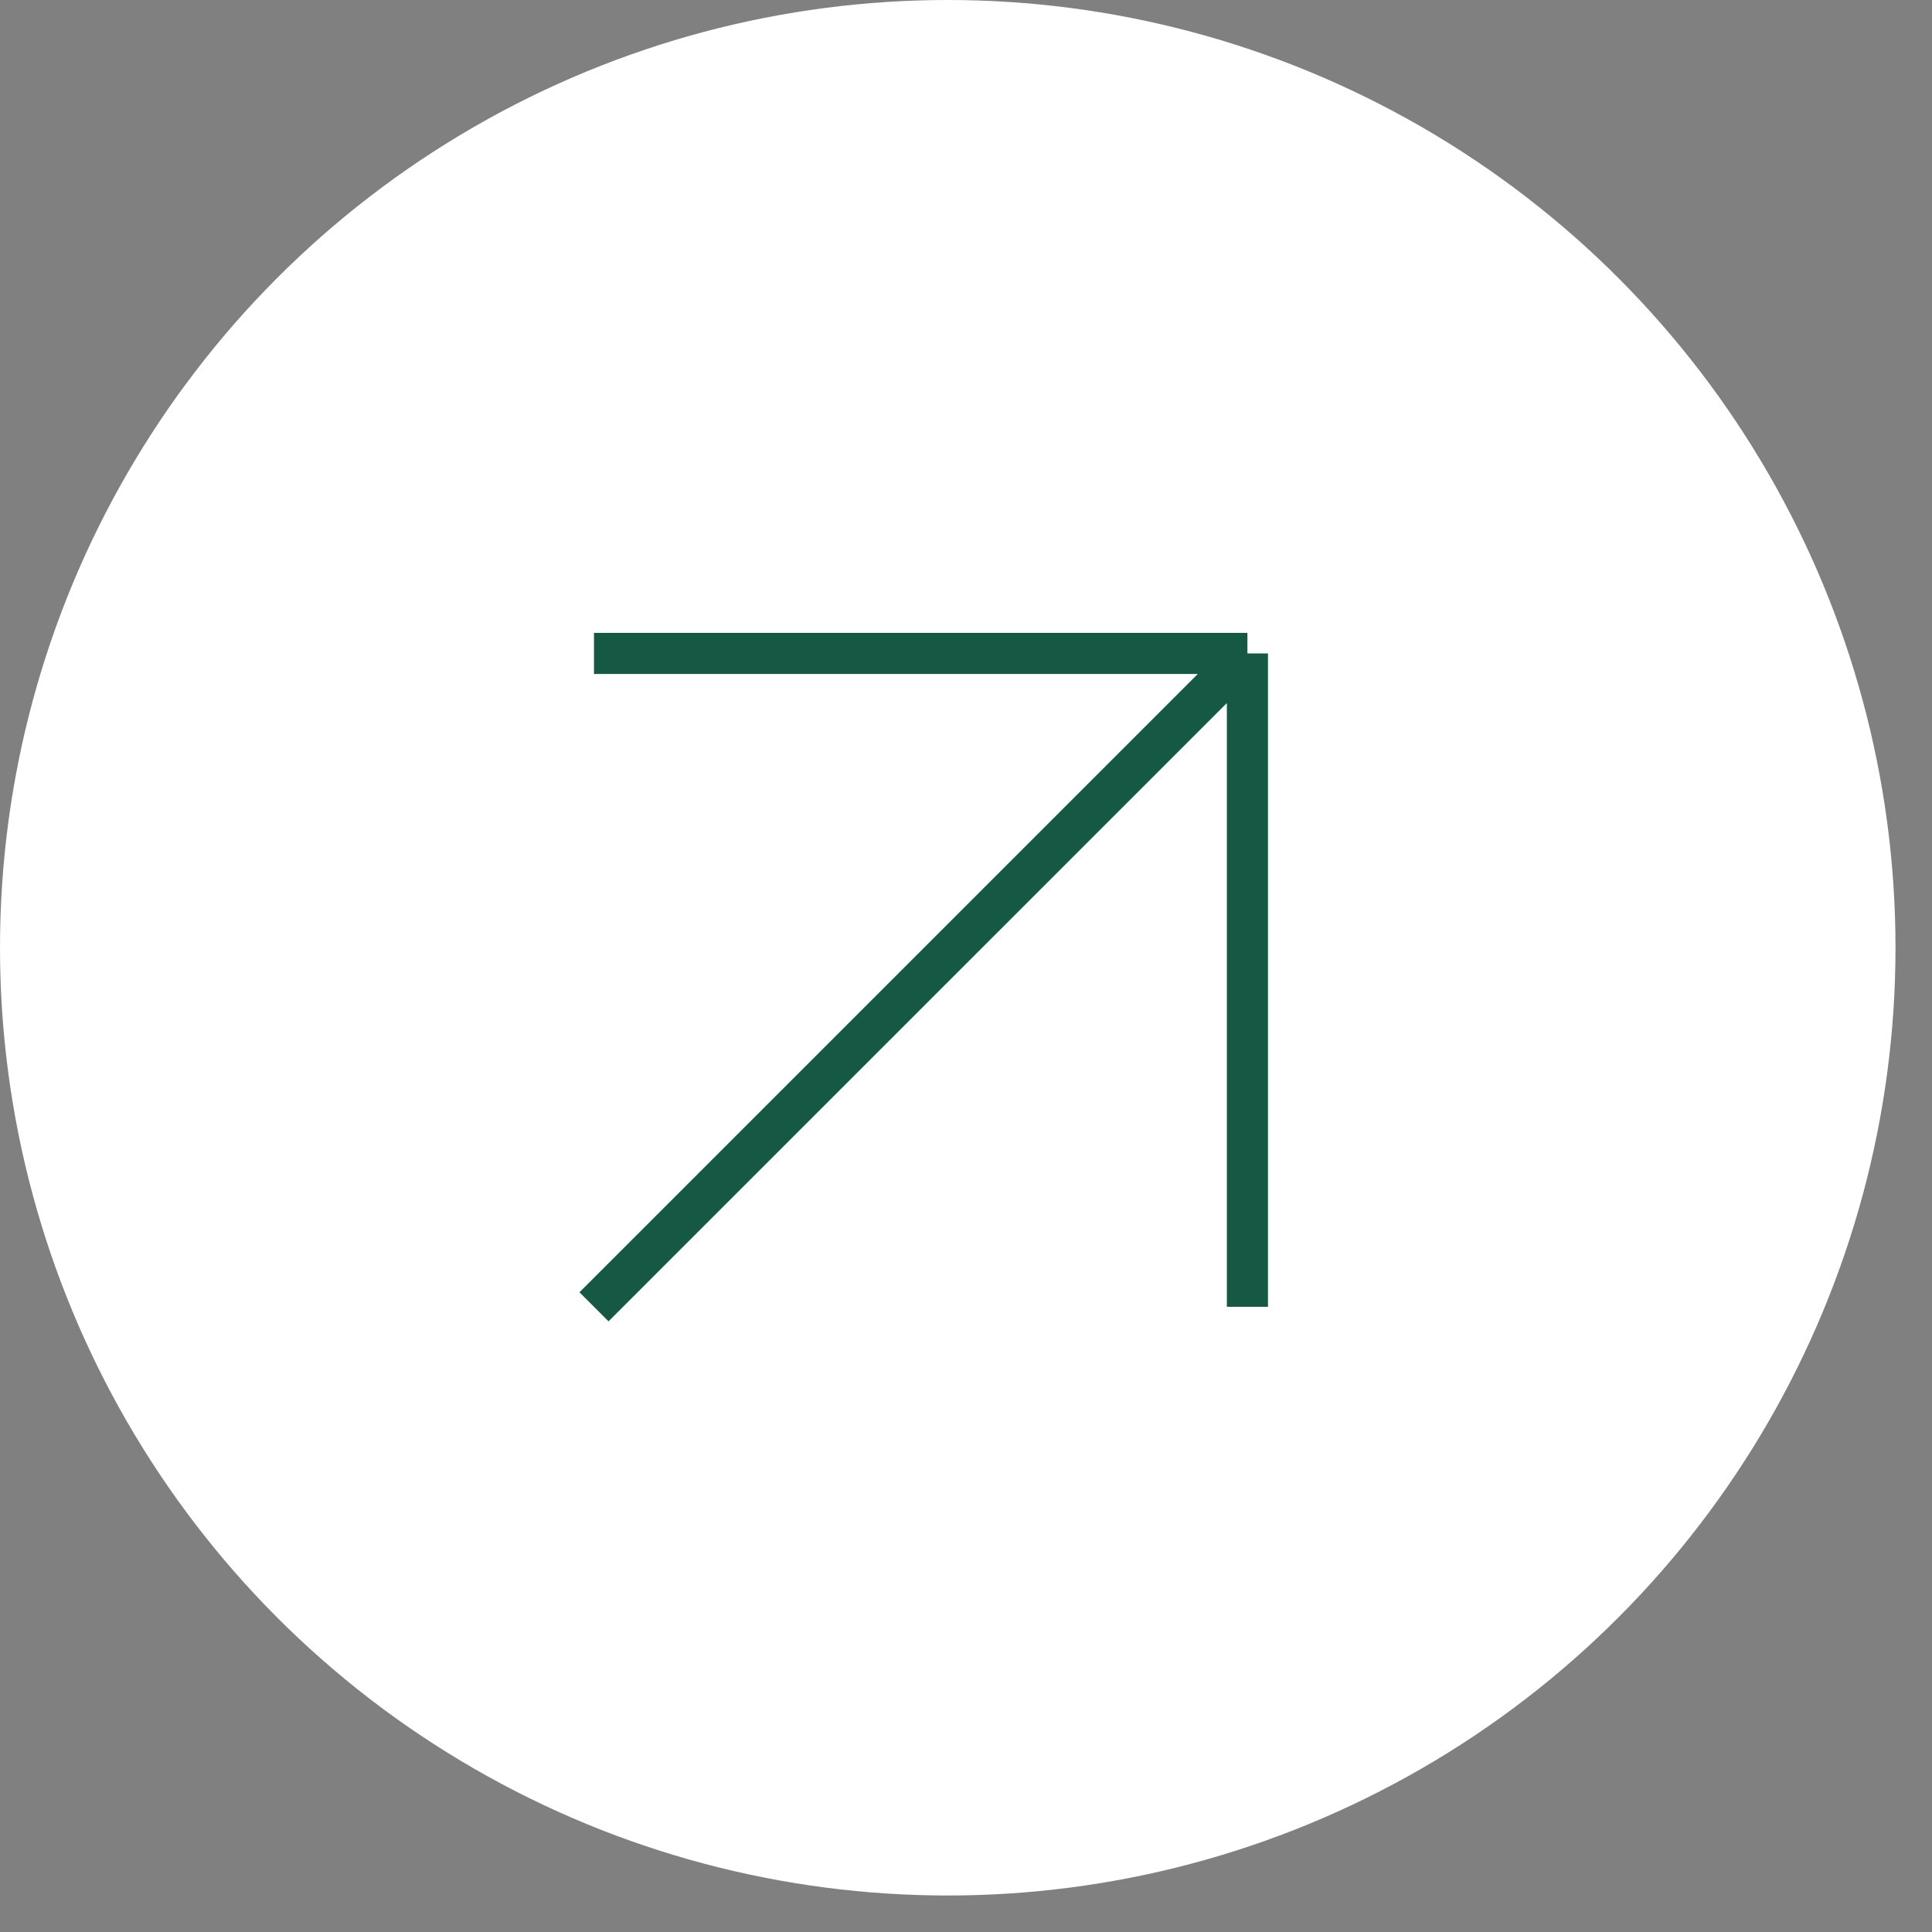
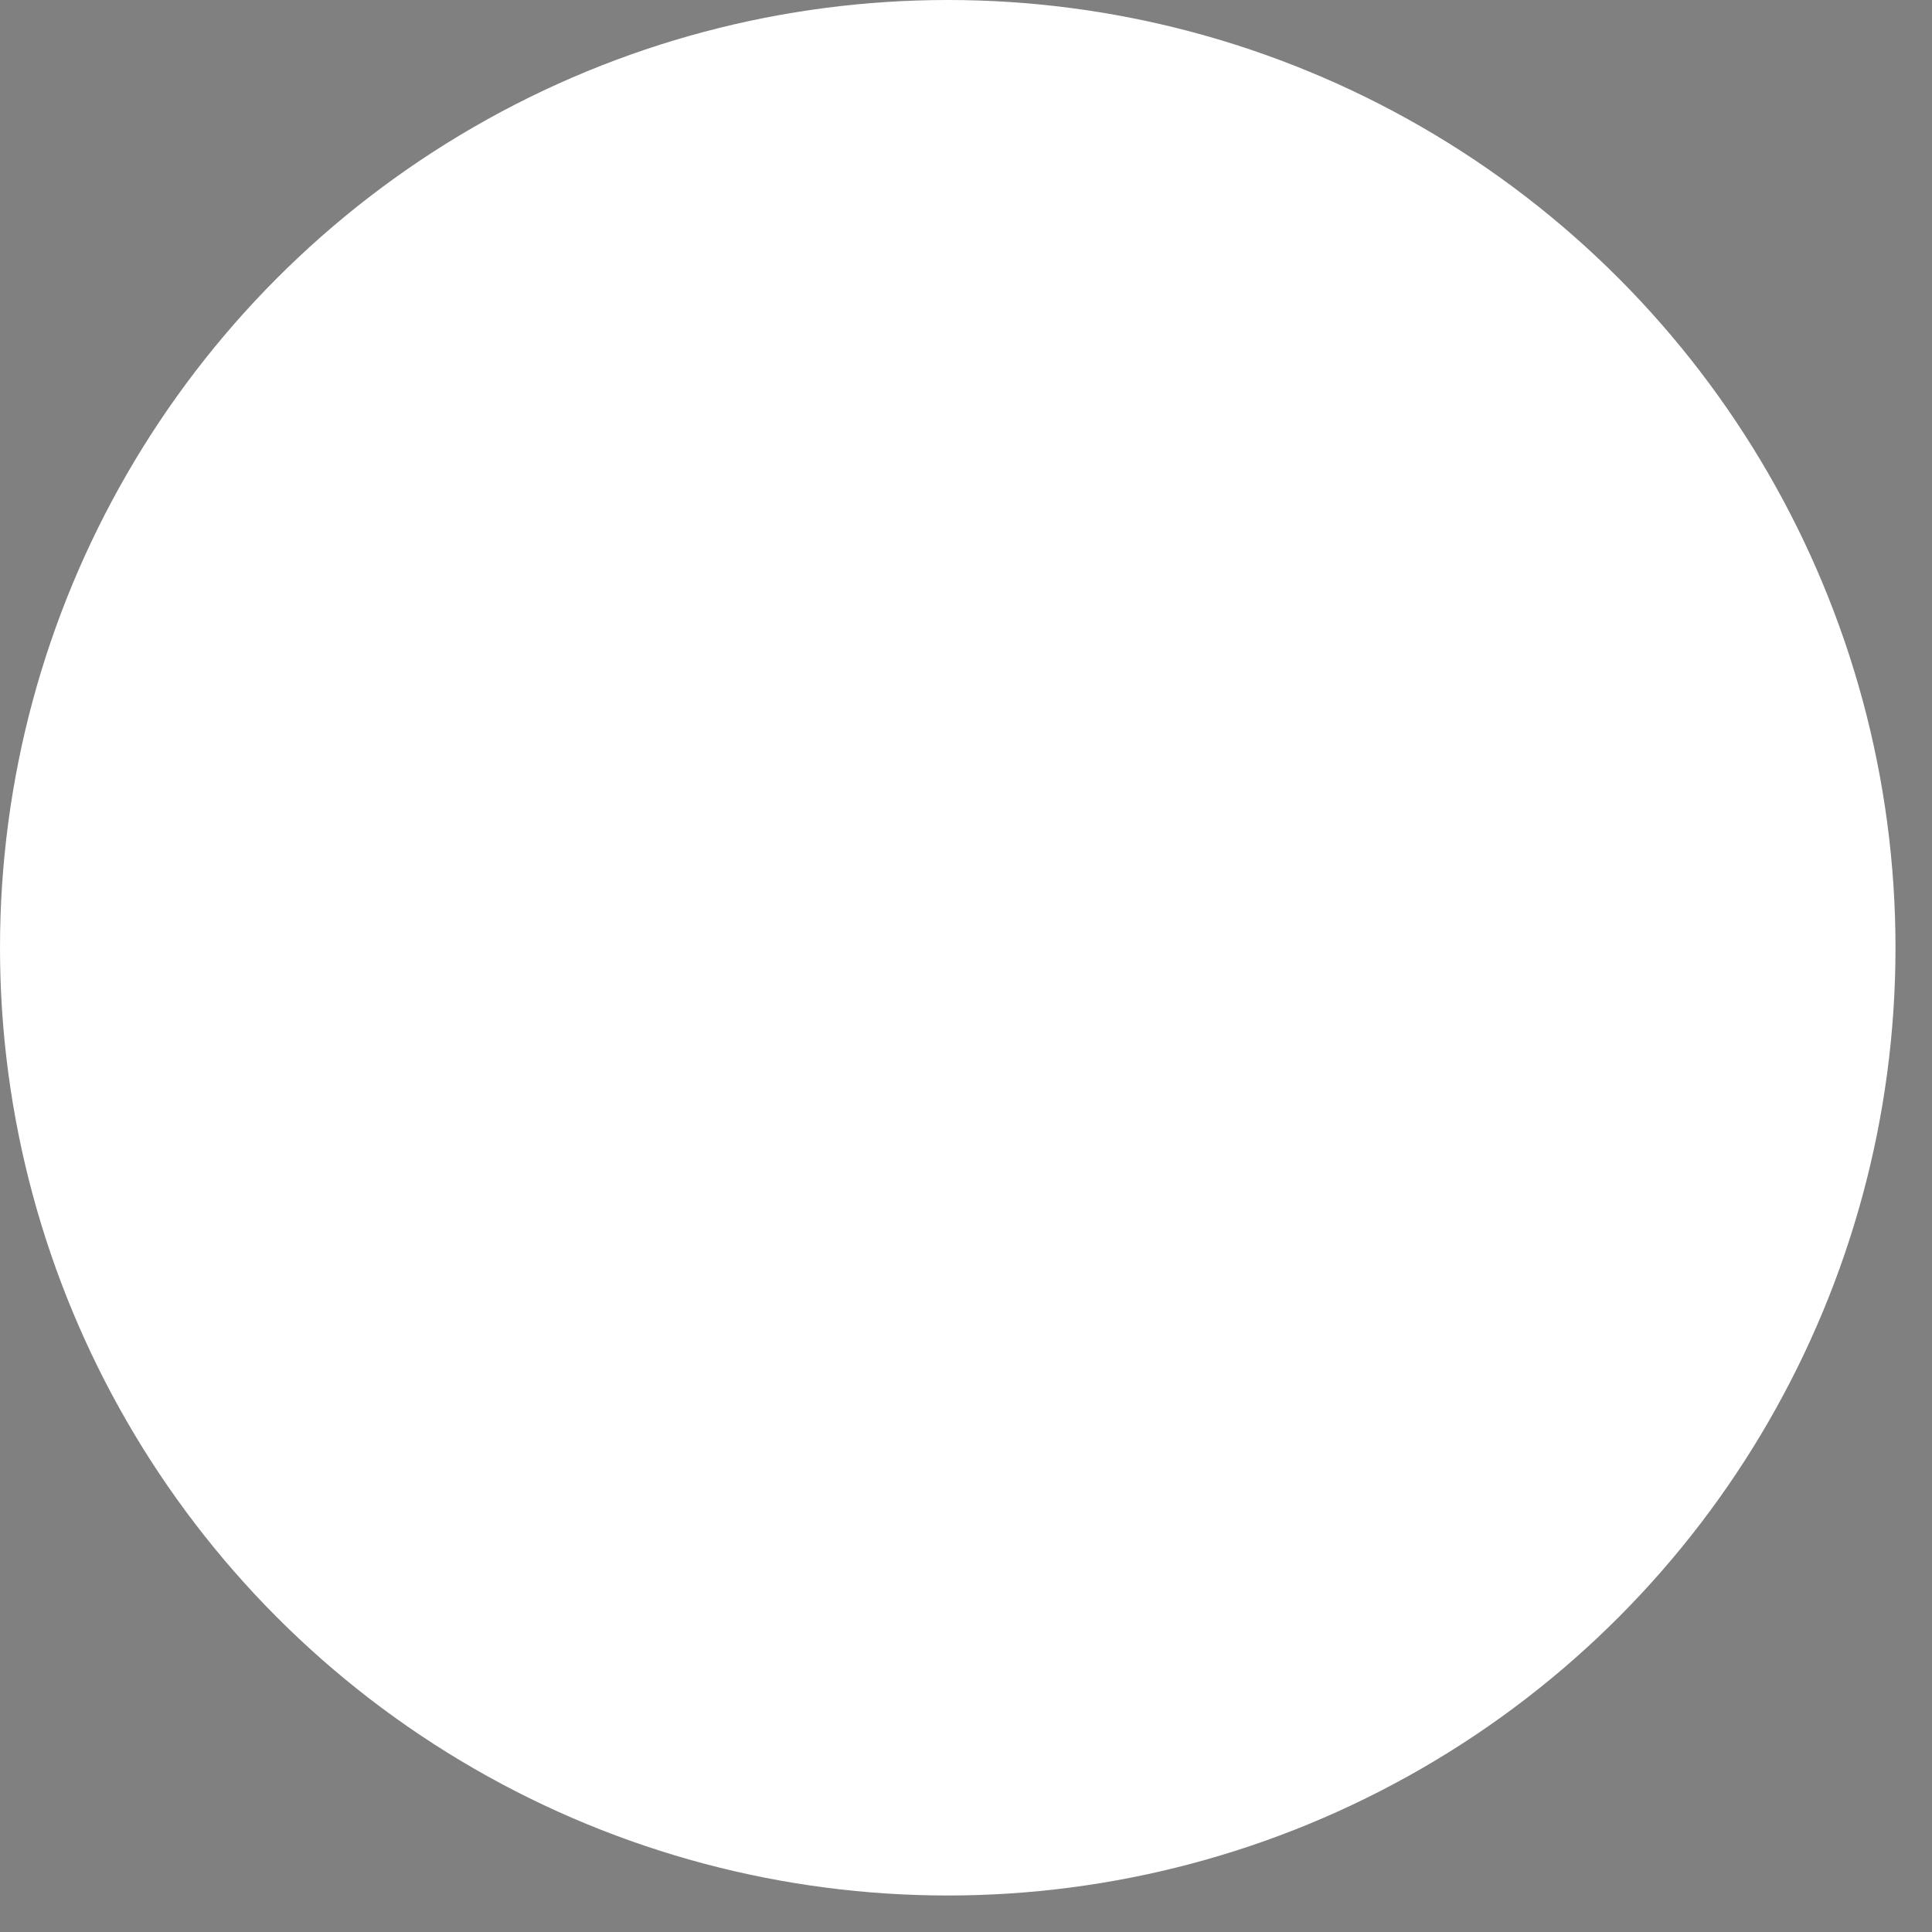
<svg xmlns="http://www.w3.org/2000/svg" width="47" height="47" viewBox="0 0 47 47" fill="none">
  <rect x="0" y="0" width="47" height="47" fill="#808080" stroke="none" />
  <circle cx="23.056" cy="23.056" r="23.056" fill="white" />
-   <path d="M14.45 15.896H30.346M30.346 15.896L14.45 31.791M30.346 15.896V31.791" stroke="#155944" />
</svg>